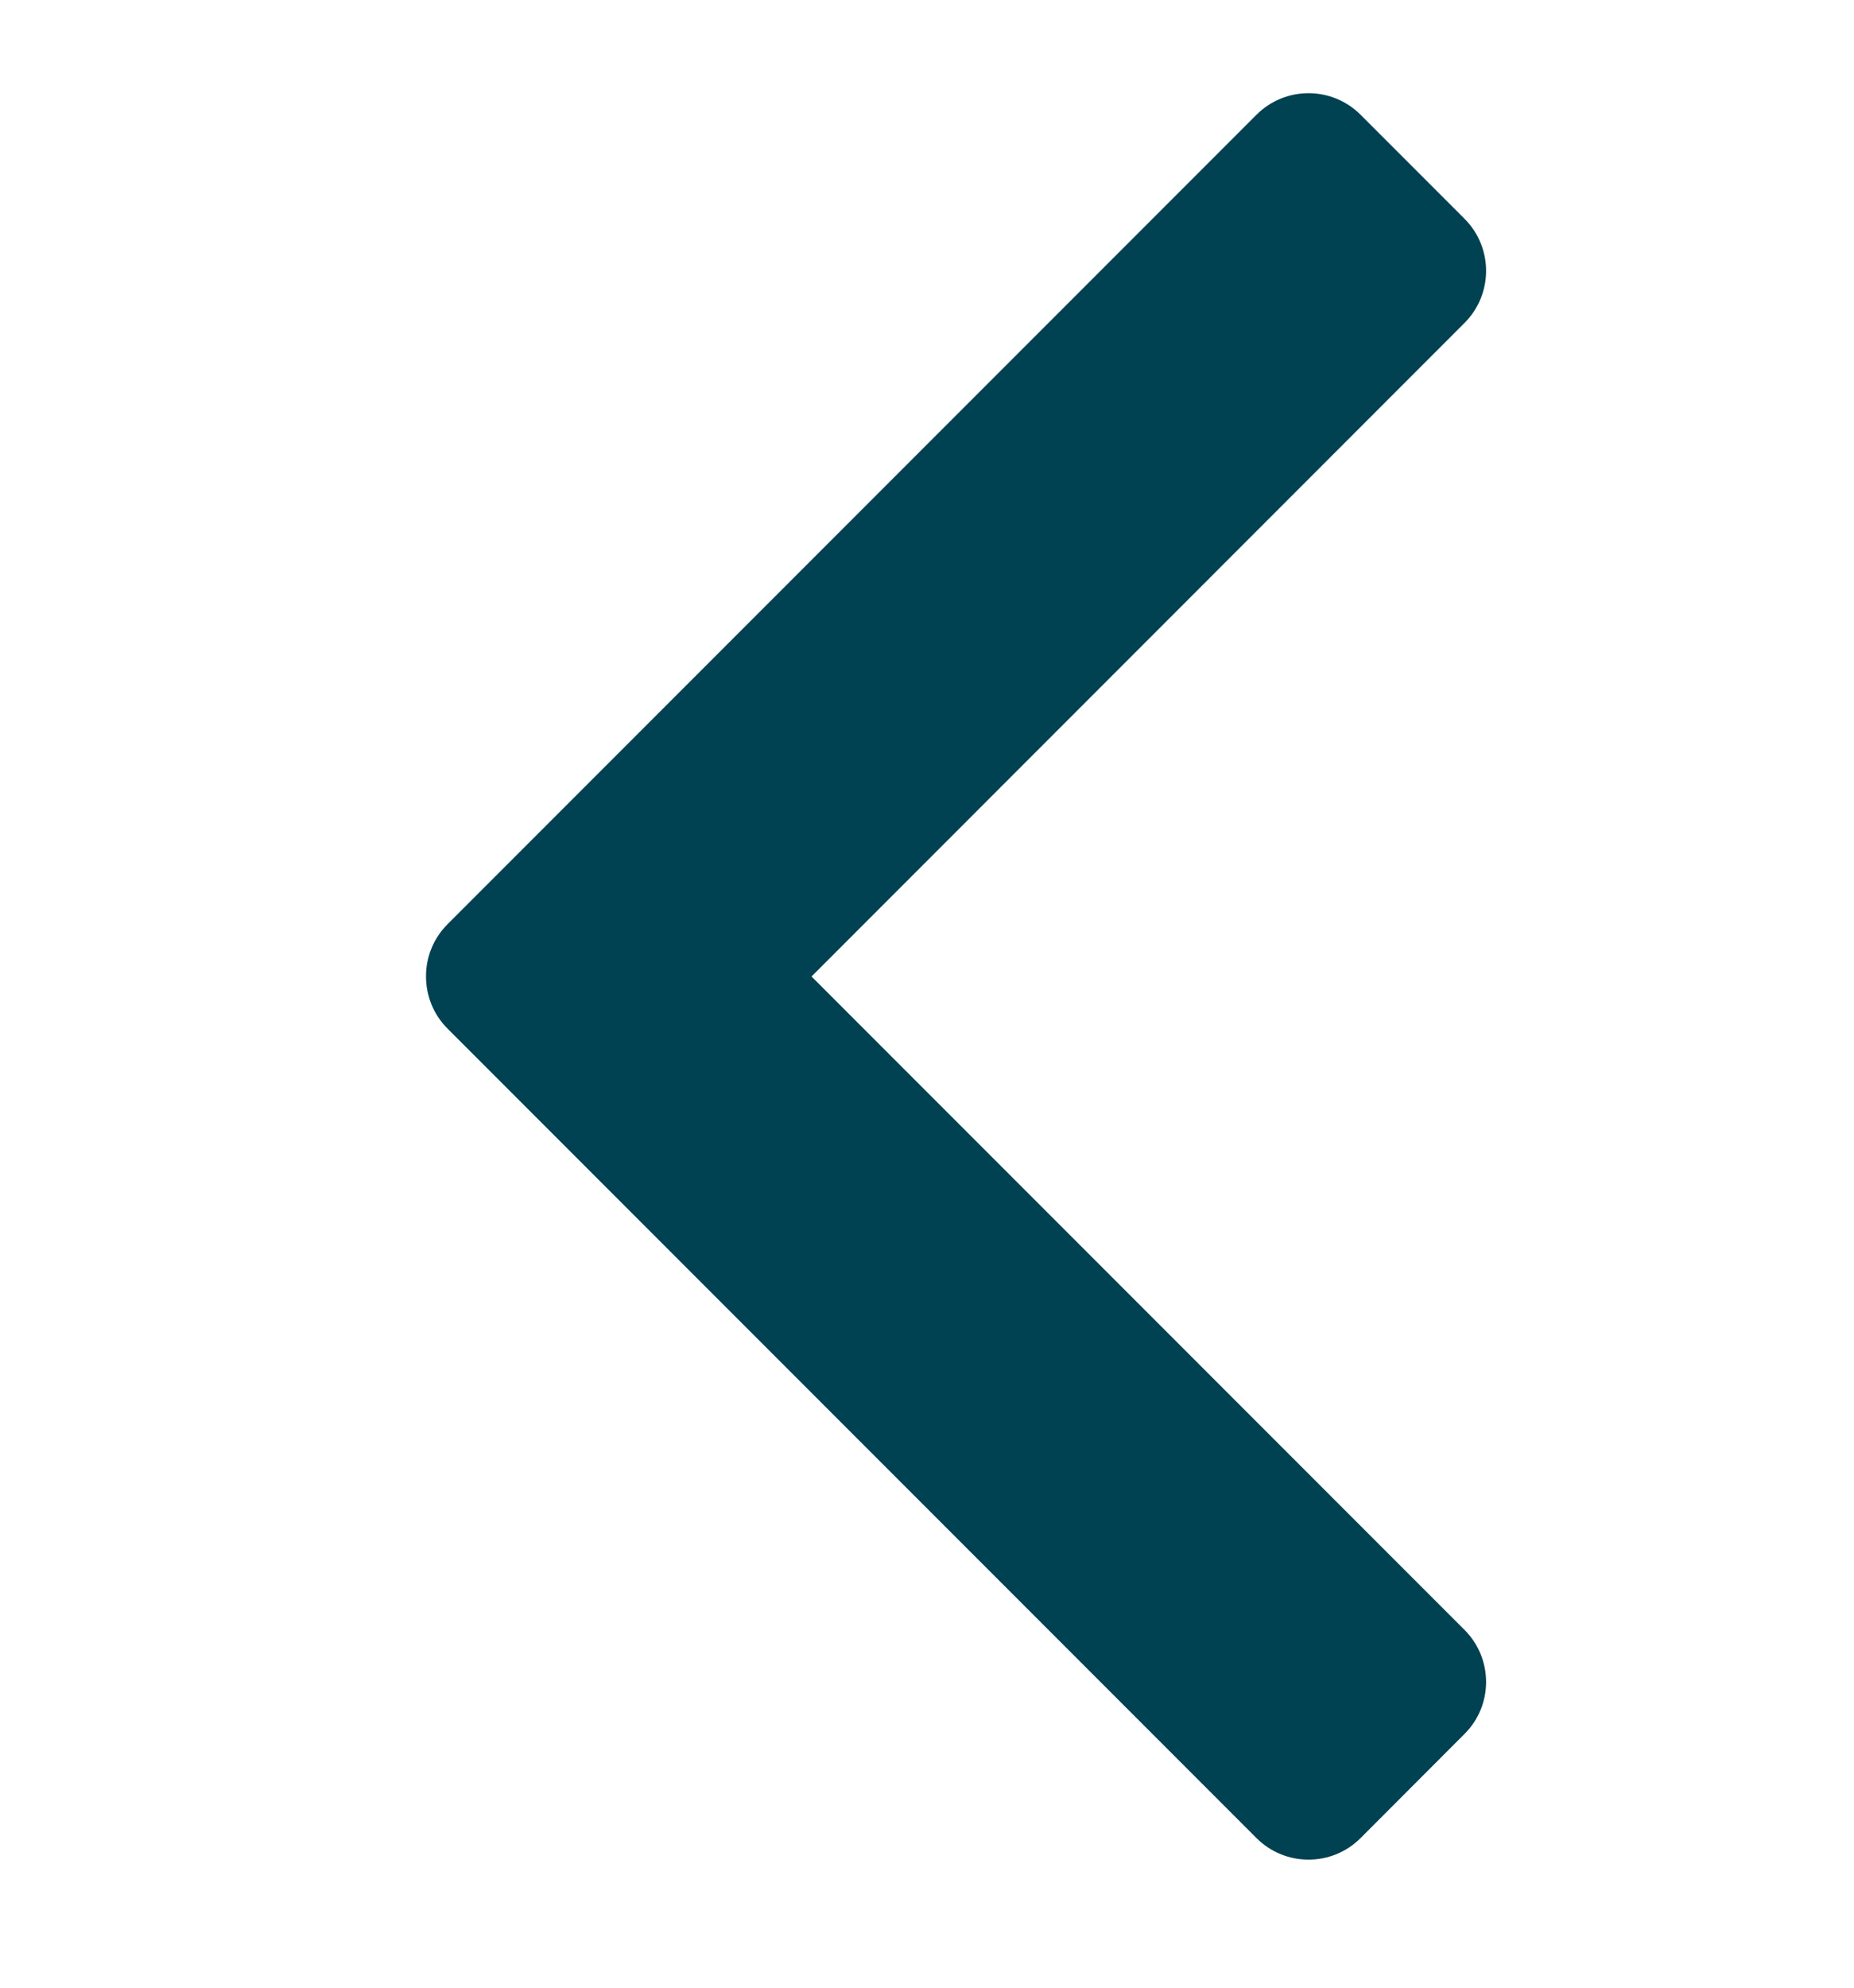
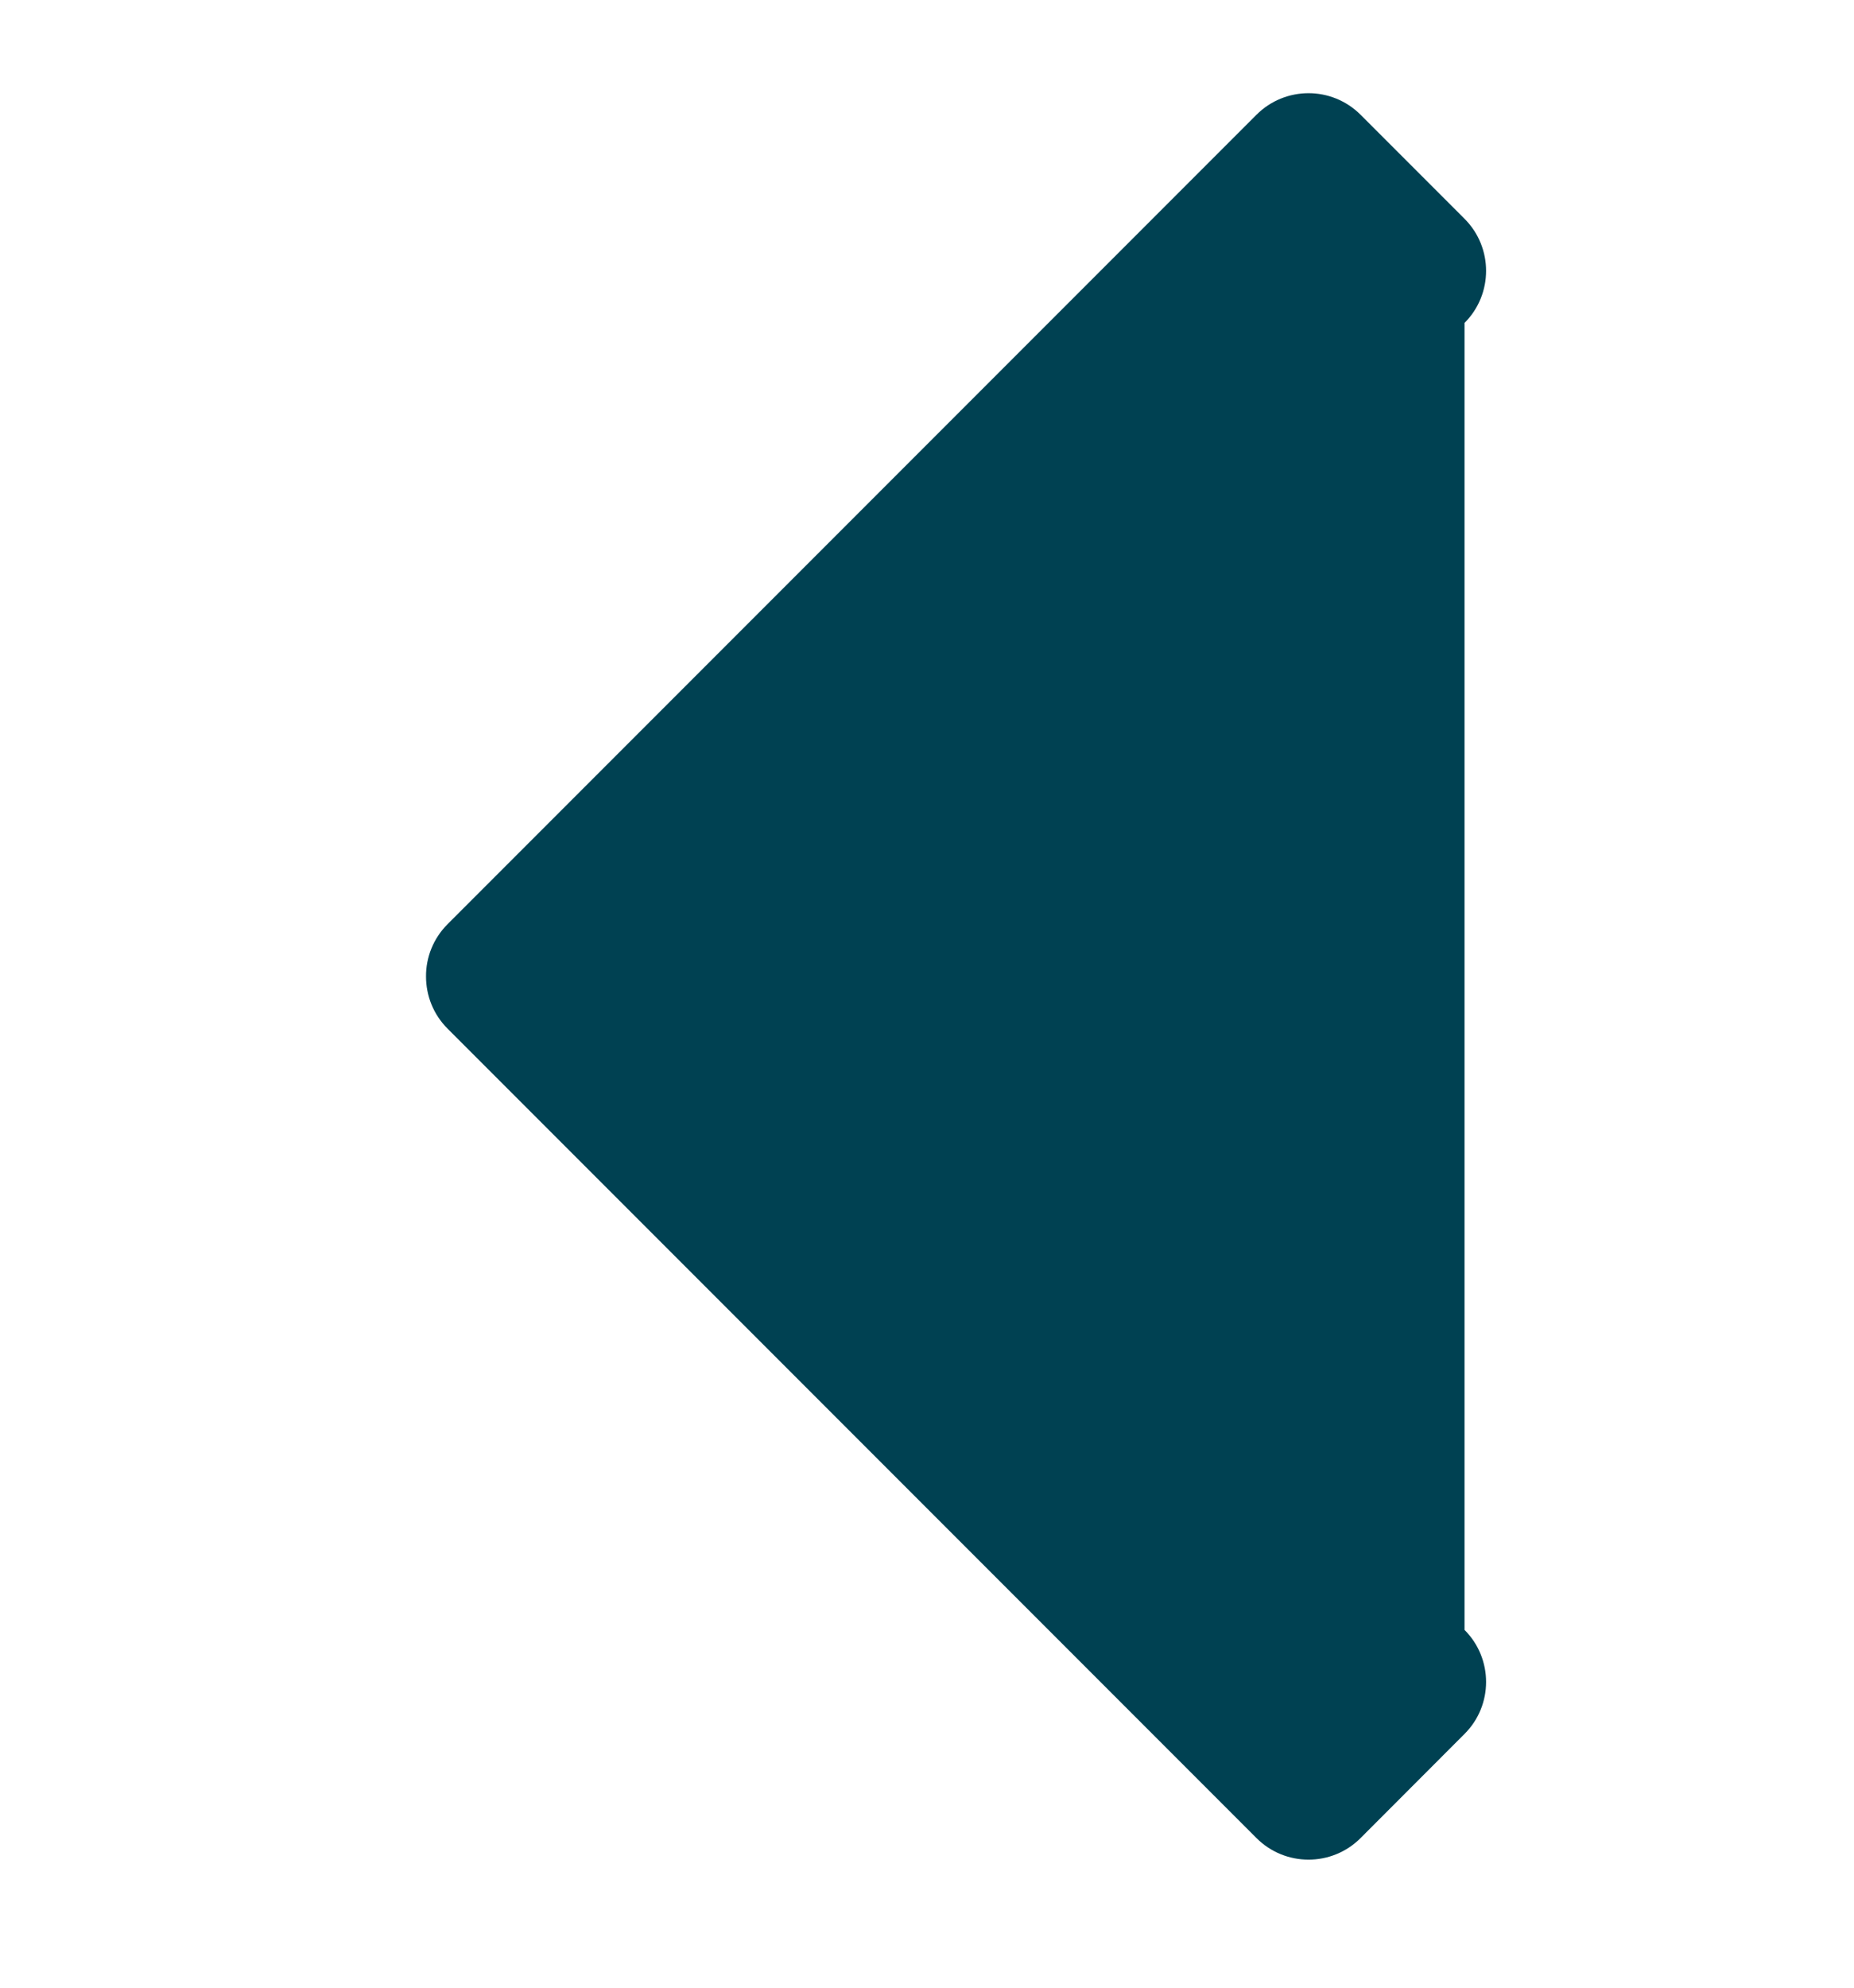
<svg xmlns="http://www.w3.org/2000/svg" width="14" height="15" viewBox="0 0 14 15" fill="none">
-   <path d="M9.488 13.871C9.705 14.088 10.057 14.088 10.274 13.871L11.059 13.085C11.276 12.869 11.276 12.517 11.059 12.3L6.128 7.369L11.059 2.437C11.276 2.22 11.276 1.868 11.059 1.651L10.274 0.866C10.057 0.649 9.705 0.649 9.488 0.866L3.38 6.974C3.271 7.083 3.216 7.226 3.217 7.369C3.217 7.512 3.271 7.654 3.38 7.763L9.488 13.871Z" fill="#004152" />
+   <path d="M9.488 13.871C9.705 14.088 10.057 14.088 10.274 13.871L11.059 13.085C11.276 12.869 11.276 12.517 11.059 12.3L11.059 2.437C11.276 2.22 11.276 1.868 11.059 1.651L10.274 0.866C10.057 0.649 9.705 0.649 9.488 0.866L3.38 6.974C3.271 7.083 3.216 7.226 3.217 7.369C3.217 7.512 3.271 7.654 3.38 7.763L9.488 13.871Z" fill="#004152" />
</svg>